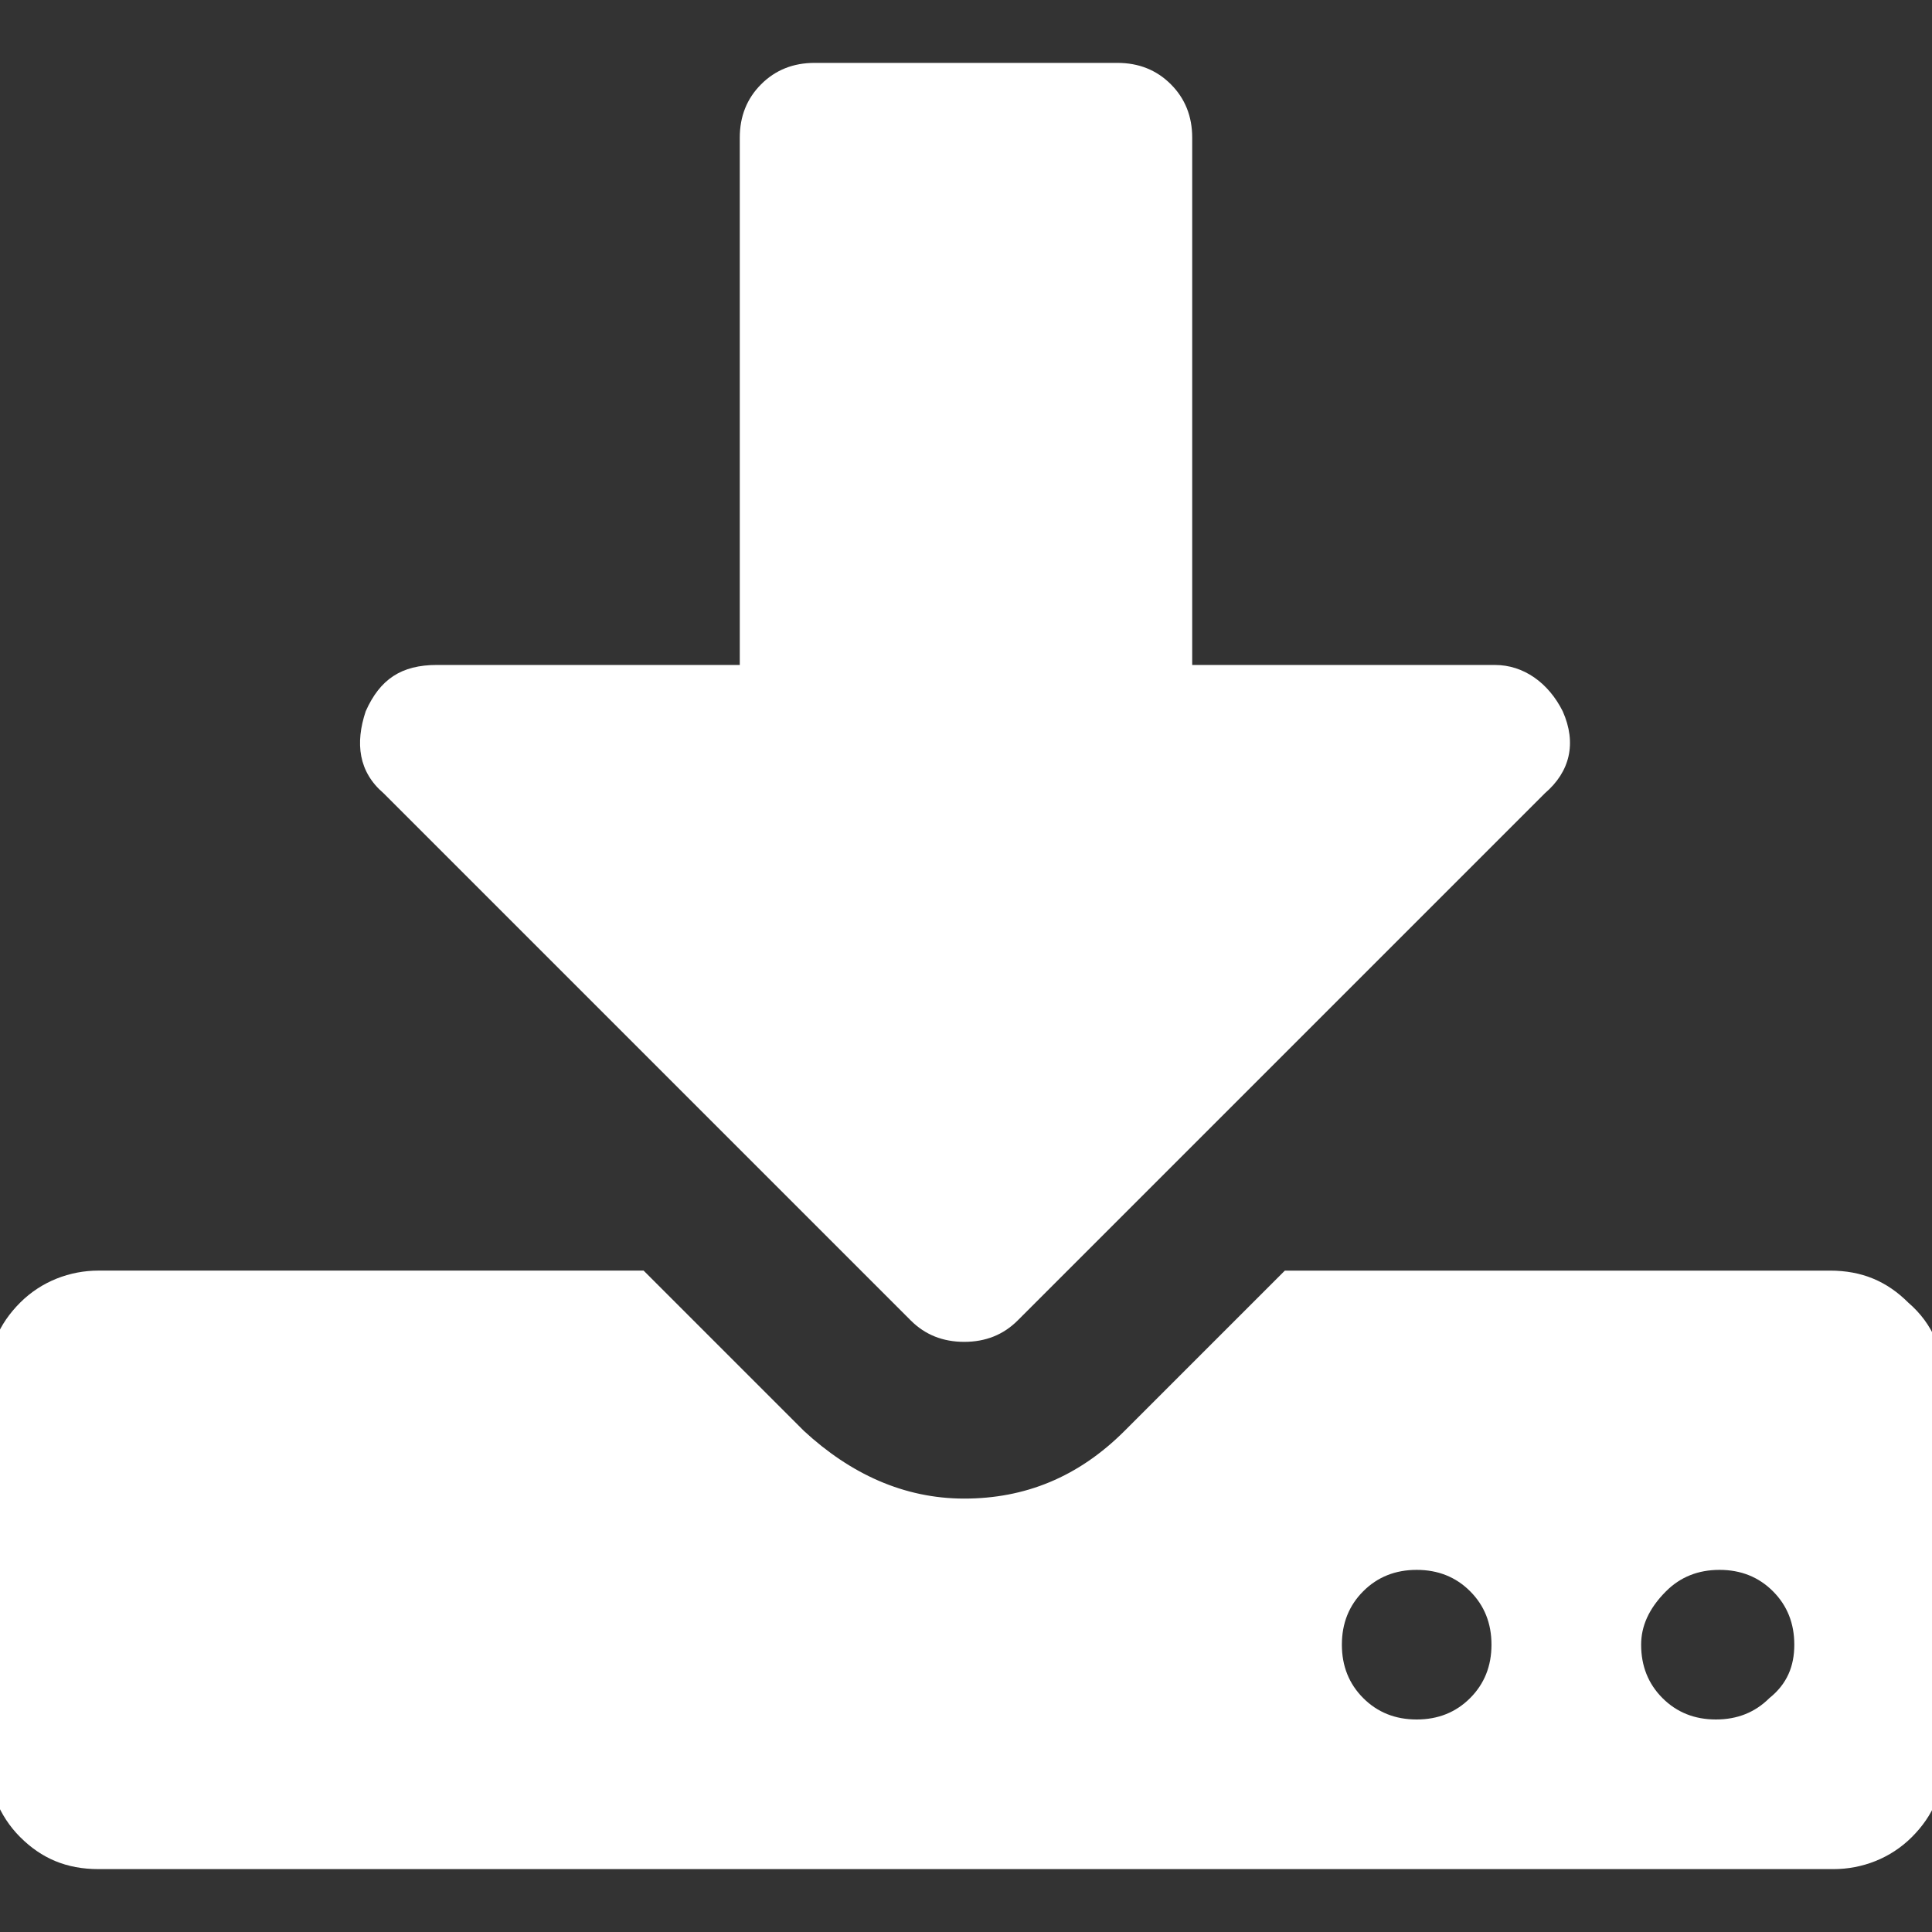
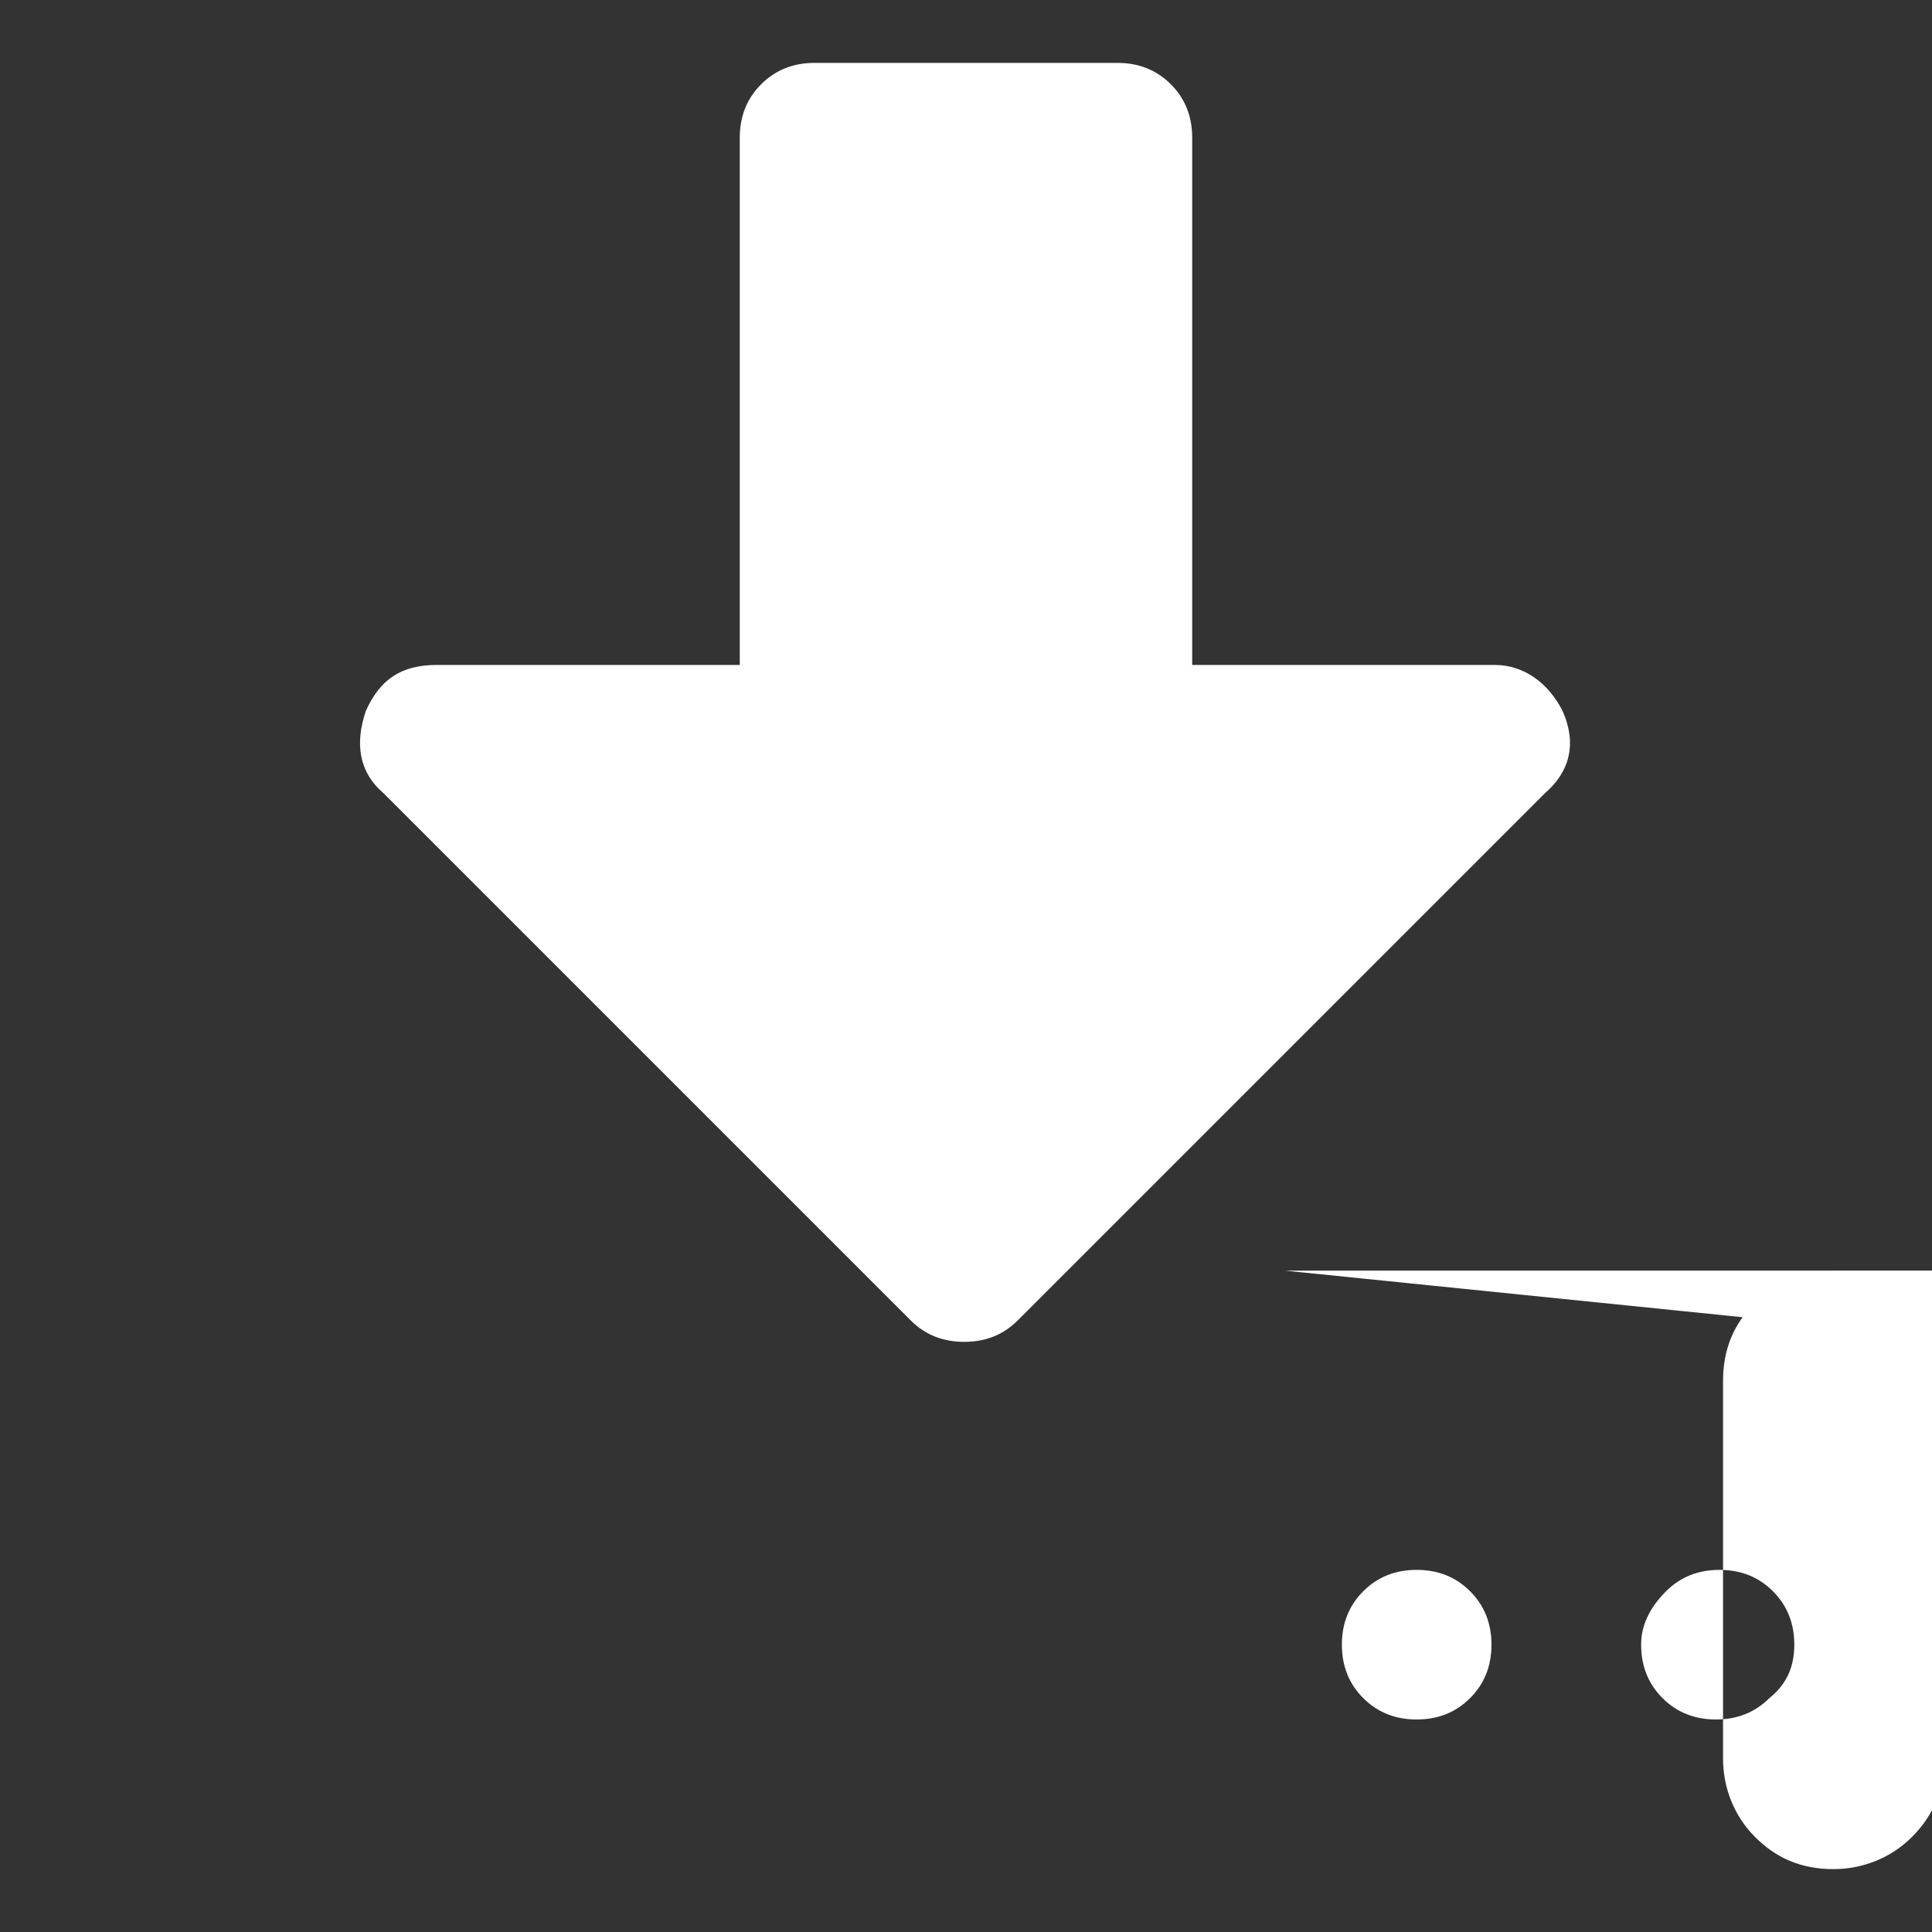
<svg xmlns="http://www.w3.org/2000/svg" xmlns:ns1="http://sodipodi.sourceforge.net/DTD/sodipodi-0.dtd" xmlns:ns2="http://www.inkscape.org/namespaces/inkscape" version="1.1" id="Layer_1" x="0px" y="0px" viewBox="0 0 96 96" style="enable-background:new 0 0 96 96;" xml:space="preserve" ns1:docname="download.svg" ns2:version="0.92.3pre0 (0ab9bec, 2018-03-03)">
  <rect x="0" y="0" width="96" height="96" fill="#333333" stroke="none" />
  <defs id="defs9">
	
</defs>
  <ns1:namedview pagecolor="#ffffff" bordercolor="#666666" borderopacity="1" objecttolerance="10" gridtolerance="10" guidetolerance="10" ns2:pageopacity="0" ns2:pageshadow="2" ns2:window-width="2560" ns2:window-height="1440" id="namedview7" showgrid="false" ns2:zoom="2.4583333" ns2:cx="-33.355932" ns2:cy="57.355932" ns2:window-x="0" ns2:window-y="0" ns2:window-maximized="1" ns2:current-layer="Layer_1" />
  <style type="text/css" id="style2">
	.st0{fill:#333333;}
</style>
-   <path style="fill:#ffffff;fill-opacity:1;stroke-width:1.77" ns2:connector-curvature="0" d="m 74.111,81.723 c 0,-1.062 -0.354,-1.947 -1.062,-2.655 -0.708,-0.708 -1.593,-1.062 -2.655,-1.062 -1.062,0 -1.947,0.354 -2.655,1.062 -0.708,0.708 -1.062,1.593 -1.062,2.655 0,1.062 0.354,1.947 1.062,2.655 0.708,0.708 1.593,1.062 2.655,1.062 1.062,0 1.947,-0.354 2.655,-1.062 0.708,-0.708 1.062,-1.593 1.062,-2.655 z m 15.047,0 c 0,-1.062 -0.354,-1.947 -1.062,-2.655 -0.708,-0.708 -1.593,-1.062 -2.655,-1.062 -1.062,0 -1.947,0.354 -2.655,1.062 -0.885,0.885 -1.239,1.77 -1.239,2.655 0,1.062 0.354,1.947 1.062,2.655 0.708,0.708 1.593,1.062 2.655,1.062 1.062,0 1.947,-0.354 2.655,-1.062 0.885,-0.708 1.239,-1.593 1.239,-2.655 z m 7.435,-13.1 v 18.764 c 0,1.593 -0.531,2.832 -1.593,3.895 -1.062,1.062 -2.478,1.593 -3.895,1.593 H 4.895 c -1.593,0 -2.832,-0.531 -3.895,-1.593 -1.062,-1.062 -1.593,-2.478 -1.593,-3.895 V 68.623 c 0,-1.593 0.531,-2.832 1.593,-3.895 1.062,-1.062 2.478,-1.593 3.895,-1.593 h 27.085 l 7.966,7.966 c 2.301,2.124 4.957,3.363 7.966,3.363 3.009,0 5.665,-1.062 7.966,-3.363 L 63.844,63.136 h 27.085 c 1.593,0 2.832,0.531 3.895,1.593 1.239,1.062 1.77,2.478 1.77,3.895 z m -18.942,-33.28 c 0.708,1.593 0.354,3.009 -0.885,4.072 L 50.567,65.614 c -0.708,0.708 -1.593,1.062 -2.655,1.062 -1.062,0 -1.947,-0.354 -2.655,-1.062 L 19.057,39.414 c -1.239,-1.062 -1.416,-2.478 -0.885,-4.072 0.708,-1.593 1.77,-2.301 3.54,-2.301 H 36.759 V 6.842 c 0,-1.062 0.354,-1.947 1.062,-2.655 0.708,-0.708 1.593,-1.062 2.655,-1.062 h 15.047 c 1.062,0 1.947,0.354 2.655,1.062 0.708,0.708 1.062,1.593 1.062,2.655 V 33.042 H 74.288 c 1.416,0 2.655,0.885 3.363,2.301 z" class="st0" id="XMLID_8_" />
+   <path style="fill:#ffffff;fill-opacity:1;stroke-width:1.77" ns2:connector-curvature="0" d="m 74.111,81.723 c 0,-1.062 -0.354,-1.947 -1.062,-2.655 -0.708,-0.708 -1.593,-1.062 -2.655,-1.062 -1.062,0 -1.947,0.354 -2.655,1.062 -0.708,0.708 -1.062,1.593 -1.062,2.655 0,1.062 0.354,1.947 1.062,2.655 0.708,0.708 1.593,1.062 2.655,1.062 1.062,0 1.947,-0.354 2.655,-1.062 0.708,-0.708 1.062,-1.593 1.062,-2.655 z m 15.047,0 c 0,-1.062 -0.354,-1.947 -1.062,-2.655 -0.708,-0.708 -1.593,-1.062 -2.655,-1.062 -1.062,0 -1.947,0.354 -2.655,1.062 -0.885,0.885 -1.239,1.77 -1.239,2.655 0,1.062 0.354,1.947 1.062,2.655 0.708,0.708 1.593,1.062 2.655,1.062 1.062,0 1.947,-0.354 2.655,-1.062 0.885,-0.708 1.239,-1.593 1.239,-2.655 z m 7.435,-13.1 v 18.764 c 0,1.593 -0.531,2.832 -1.593,3.895 -1.062,1.062 -2.478,1.593 -3.895,1.593 c -1.593,0 -2.832,-0.531 -3.895,-1.593 -1.062,-1.062 -1.593,-2.478 -1.593,-3.895 V 68.623 c 0,-1.593 0.531,-2.832 1.593,-3.895 1.062,-1.062 2.478,-1.593 3.895,-1.593 h 27.085 l 7.966,7.966 c 2.301,2.124 4.957,3.363 7.966,3.363 3.009,0 5.665,-1.062 7.966,-3.363 L 63.844,63.136 h 27.085 c 1.593,0 2.832,0.531 3.895,1.593 1.239,1.062 1.77,2.478 1.77,3.895 z m -18.942,-33.28 c 0.708,1.593 0.354,3.009 -0.885,4.072 L 50.567,65.614 c -0.708,0.708 -1.593,1.062 -2.655,1.062 -1.062,0 -1.947,-0.354 -2.655,-1.062 L 19.057,39.414 c -1.239,-1.062 -1.416,-2.478 -0.885,-4.072 0.708,-1.593 1.77,-2.301 3.54,-2.301 H 36.759 V 6.842 c 0,-1.062 0.354,-1.947 1.062,-2.655 0.708,-0.708 1.593,-1.062 2.655,-1.062 h 15.047 c 1.062,0 1.947,0.354 2.655,1.062 0.708,0.708 1.062,1.593 1.062,2.655 V 33.042 H 74.288 c 1.416,0 2.655,0.885 3.363,2.301 z" class="st0" id="XMLID_8_" />
</svg>